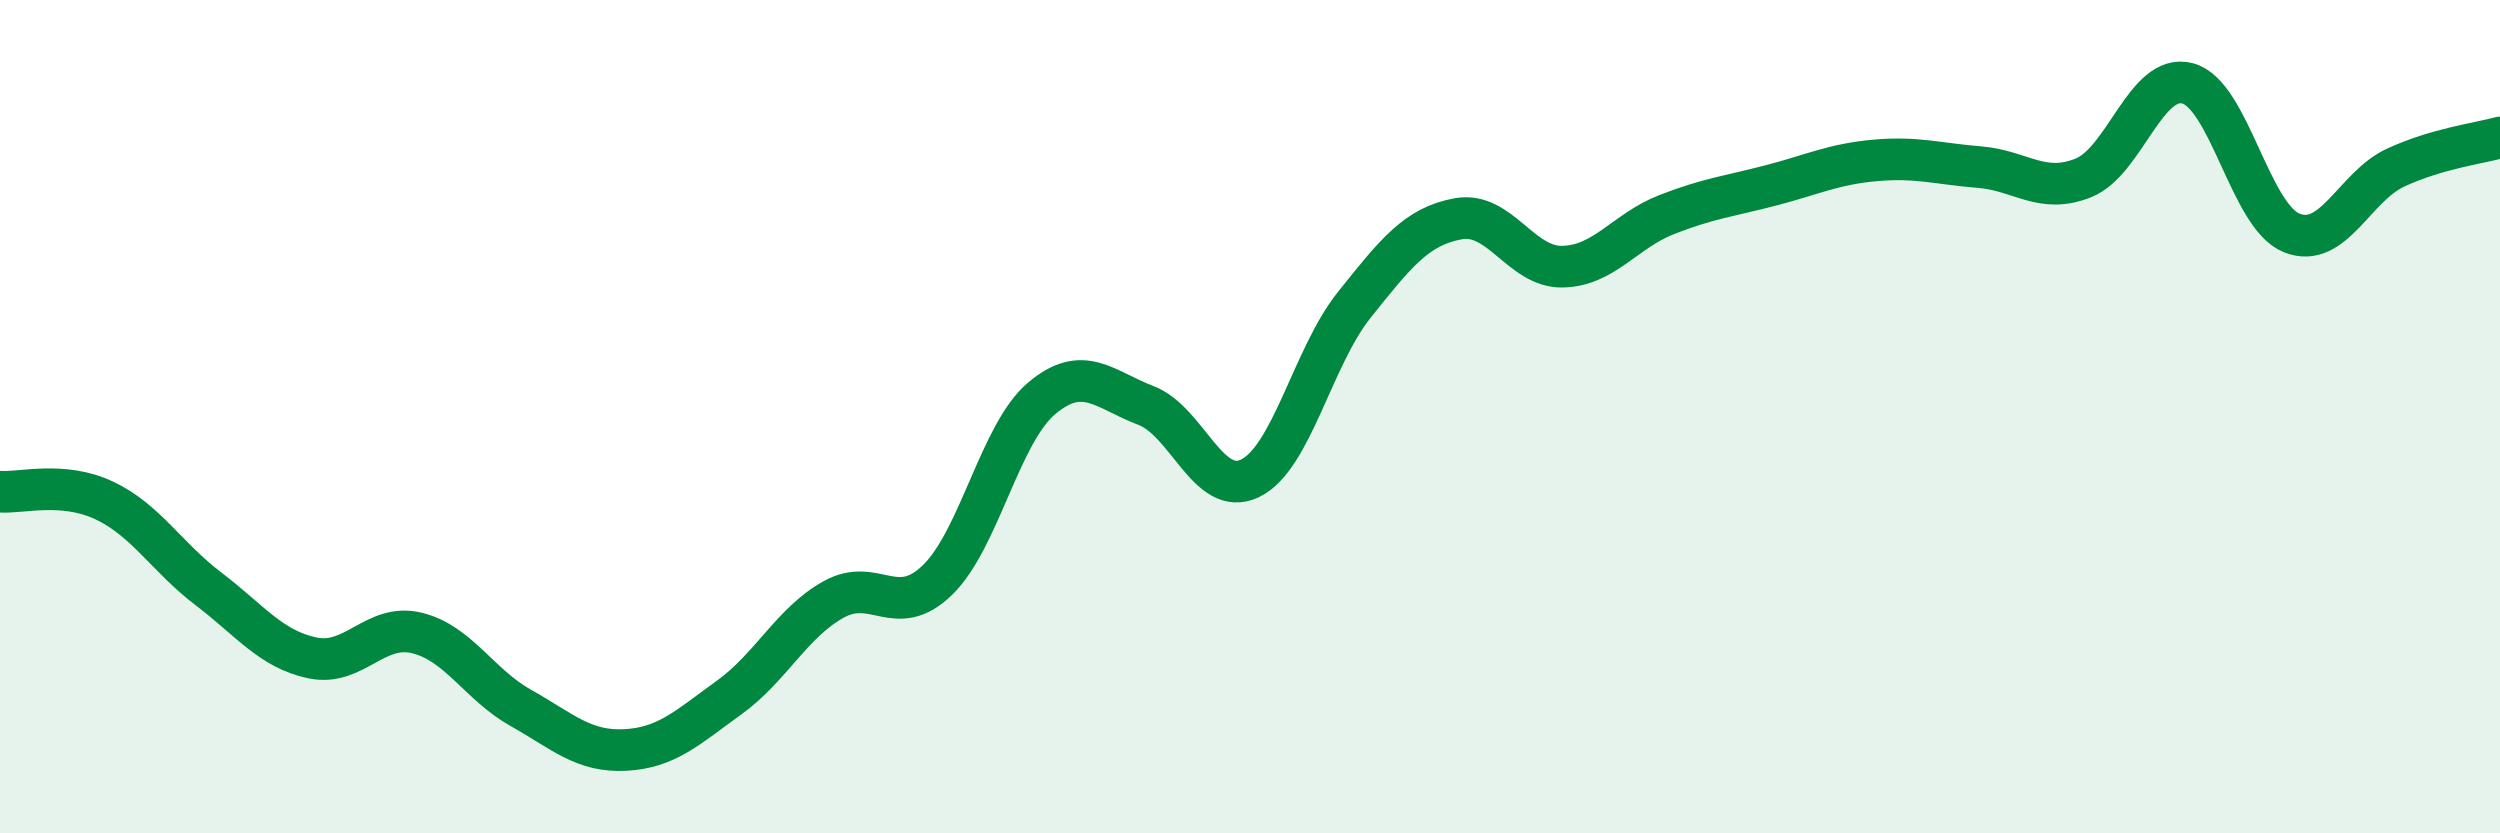
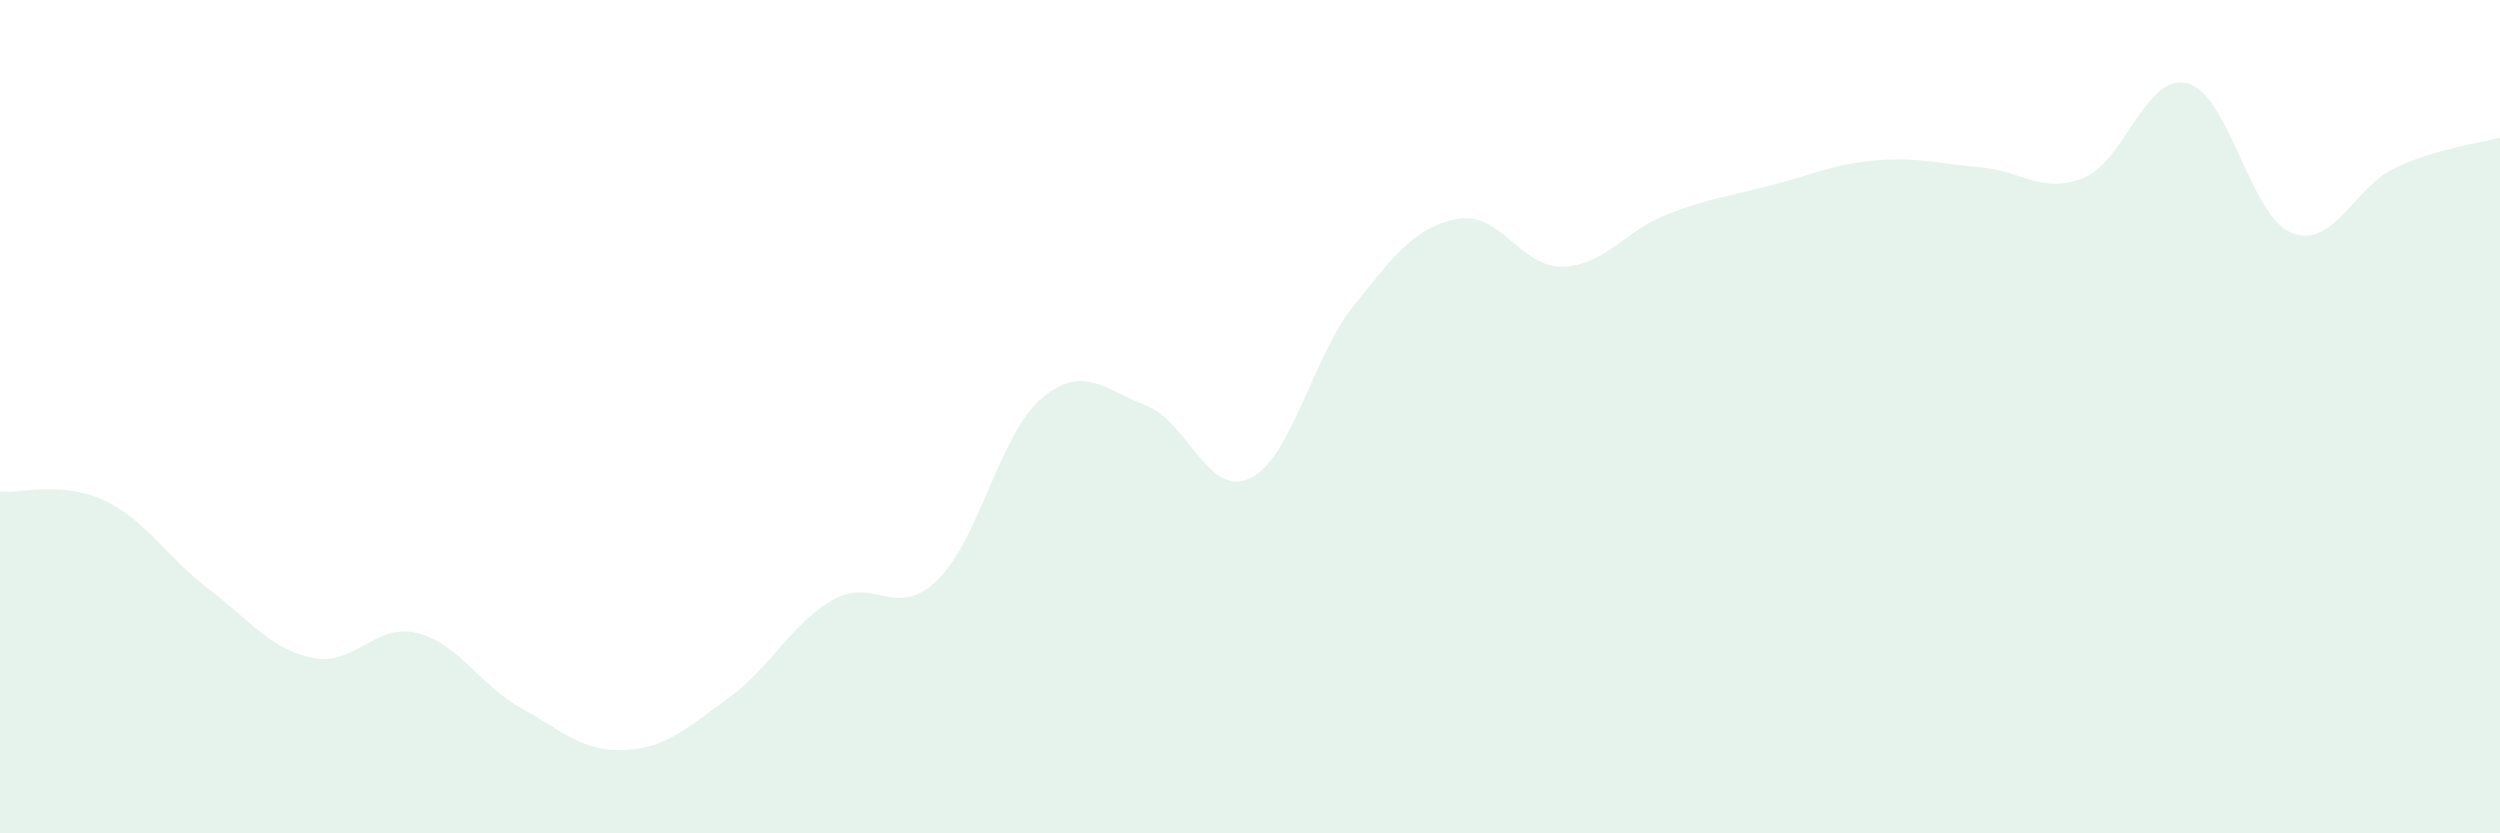
<svg xmlns="http://www.w3.org/2000/svg" width="60" height="20" viewBox="0 0 60 20">
  <path d="M 0,11.8 C 0.5,11.84 1.5,11.54 2.5,12.01 C 3.5,12.48 4,13.37 5,14.13 C 6,14.89 6.5,15.58 7.5,15.79 C 8.5,16 9,14.95 10,15.19 C 11,15.43 11.5,16.43 12.5,16.99 C 13.5,17.55 14,18.05 15,18 C 16,17.95 16.5,17.46 17.5,16.74 C 18.5,16.02 19,14.95 20,14.39 C 21,13.83 21.5,14.89 22.5,13.92 C 23.5,12.95 24,10.4 25,9.56 C 26,8.72 26.5,9.35 27.5,9.73 C 28.5,10.11 29,11.96 30,11.48 C 31,11 31.5,8.57 32.5,7.32 C 33.5,6.07 34,5.43 35,5.25 C 36,5.07 36.5,6.42 37.5,6.4 C 38.5,6.38 39,5.54 40,5.15 C 41,4.76 41.5,4.71 42.5,4.45 C 43.5,4.19 44,3.94 45,3.85 C 46,3.76 46.5,3.93 47.5,4.01 C 48.5,4.09 49,4.67 50,4.27 C 51,3.87 51.5,1.74 52.5,2 C 53.5,2.26 54,5.19 55,5.59 C 56,5.99 56.5,4.48 57.5,4.02 C 58.5,3.56 59.5,3.44 60,3.3L60 20L0 20Z" fill="#008740" opacity="0.1" stroke-linecap="round" stroke-linejoin="round" />
-   <path d="M 0,11.8 C 0.5,11.84 1.5,11.54 2.5,12.01 C 3.5,12.48 4,13.37 5,14.13 C 6,14.89 6.5,15.58 7.5,15.79 C 8.5,16 9,14.95 10,15.19 C 11,15.43 11.5,16.43 12.5,16.99 C 13.5,17.55 14,18.05 15,18 C 16,17.95 16.5,17.46 17.5,16.74 C 18.5,16.02 19,14.95 20,14.39 C 21,13.83 21.5,14.89 22.5,13.92 C 23.5,12.95 24,10.4 25,9.56 C 26,8.72 26.5,9.35 27.5,9.73 C 28.5,10.11 29,11.96 30,11.48 C 31,11 31.5,8.57 32.5,7.32 C 33.5,6.07 34,5.43 35,5.25 C 36,5.07 36.5,6.42 37.5,6.4 C 38.5,6.38 39,5.54 40,5.15 C 41,4.76 41.5,4.71 42.5,4.45 C 43.5,4.19 44,3.94 45,3.85 C 46,3.76 46.5,3.93 47.5,4.01 C 48.5,4.09 49,4.67 50,4.27 C 51,3.87 51.5,1.74 52.5,2 C 53.5,2.26 54,5.19 55,5.59 C 56,5.99 56.5,4.48 57.5,4.02 C 58.5,3.56 59.5,3.44 60,3.3" stroke="#008740" stroke-width="1" fill="none" stroke-linecap="round" stroke-linejoin="round" />
</svg>